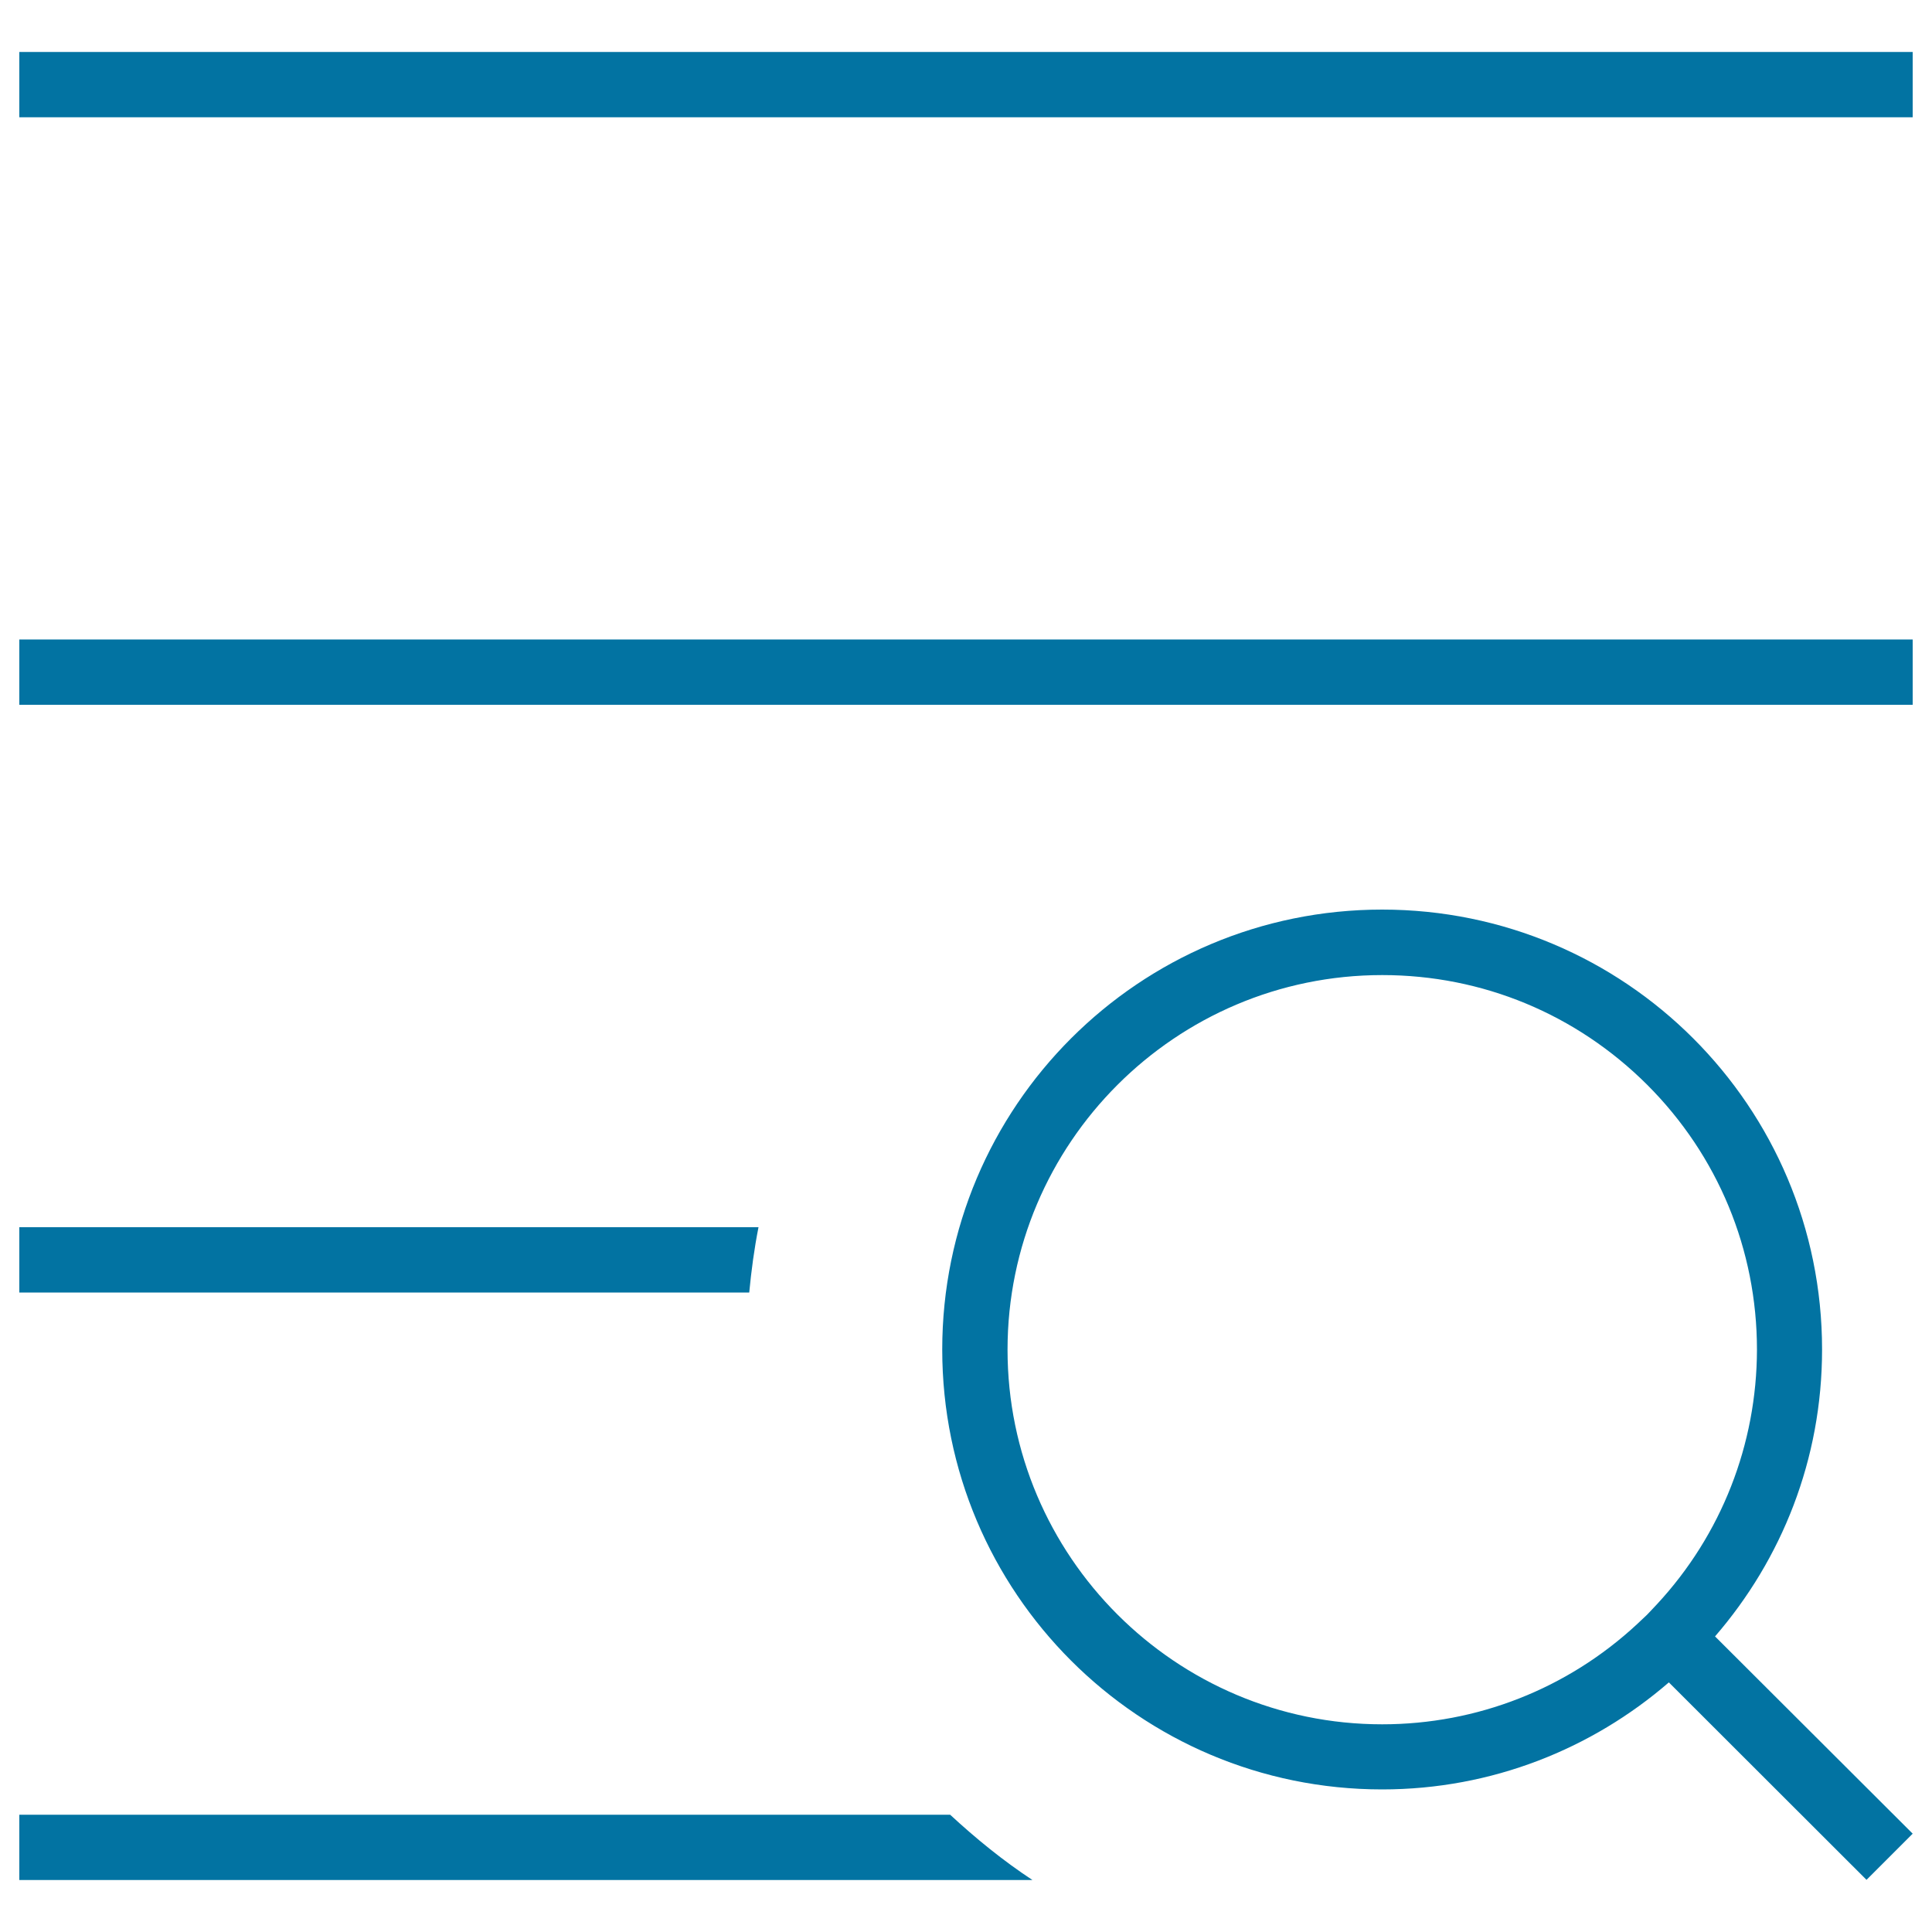
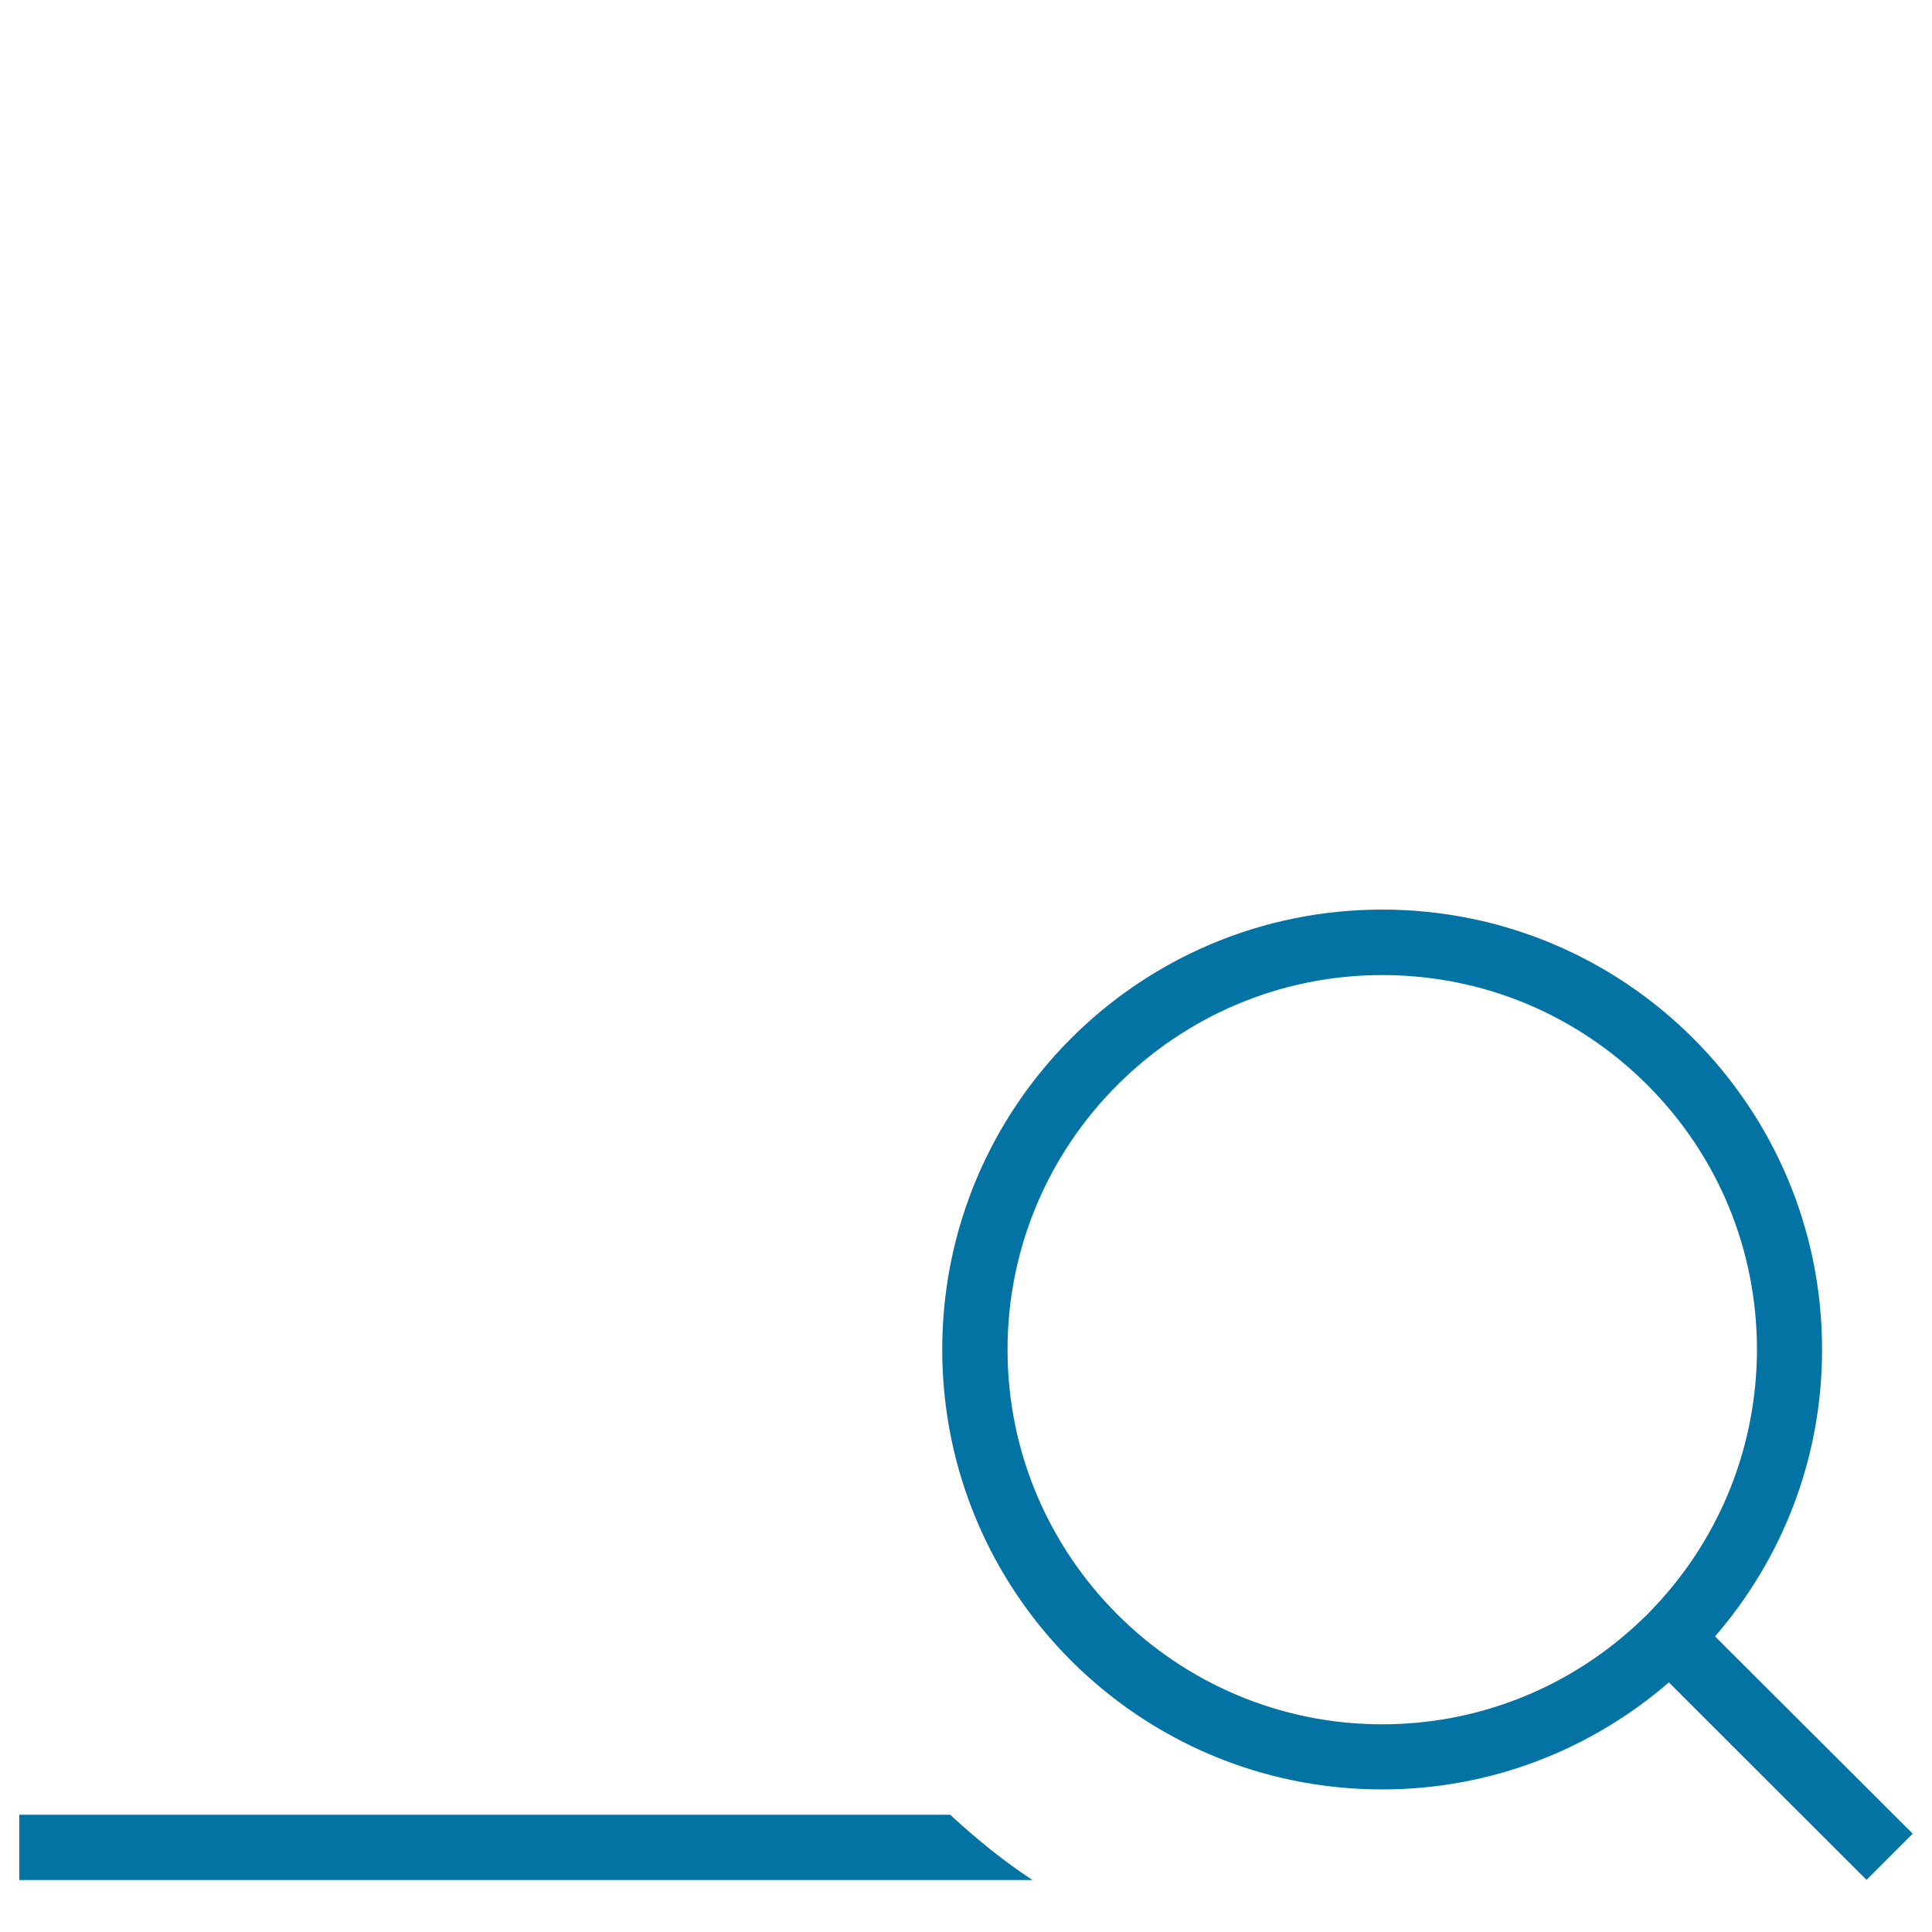
<svg xmlns="http://www.w3.org/2000/svg" viewBox="0 0 1000 1000" style="fill:#0273a2">
  <title>Screen search SVG icon</title>
-   <path d="M10,26.9h980v33.8H10V26.9z" />
-   <path d="M10,331h980v33.8H10V331z" />
-   <path d="M392.6,635.2H10V669h377.8C388.9,657.5,390.4,646.3,392.6,635.2z" />
  <path d="M10,939.3v33.8h524.4c-15.2-10-29.3-21.5-42.6-33.8H10z" />
  <path d="M943.1,698.5c0-125.8-101.9-227.7-227.7-227.7c-125.8,0-227.7,101.9-227.7,227.7s101.9,227.7,227.7,227.7c56.8,0,108.6-21,148.4-55.4l102.3,102.2l23.9-23.9L887.7,847C922.2,807.1,943.1,755.4,943.1,698.5z M857.6,830.4l-5,5.3l-5.3,5c-36,33.4-82.8,51.8-131.9,51.8c-106.9,0-193.9-87-193.9-193.9c0-106.9,87-193.9,193.9-193.9c0,0,0.1,0,0.1,0c51.8,0,100.4,20.2,137.1,56.8c36.6,36.6,56.8,85.3,56.8,137.1C909.3,747.6,891,794.4,857.6,830.4z" />
</svg>